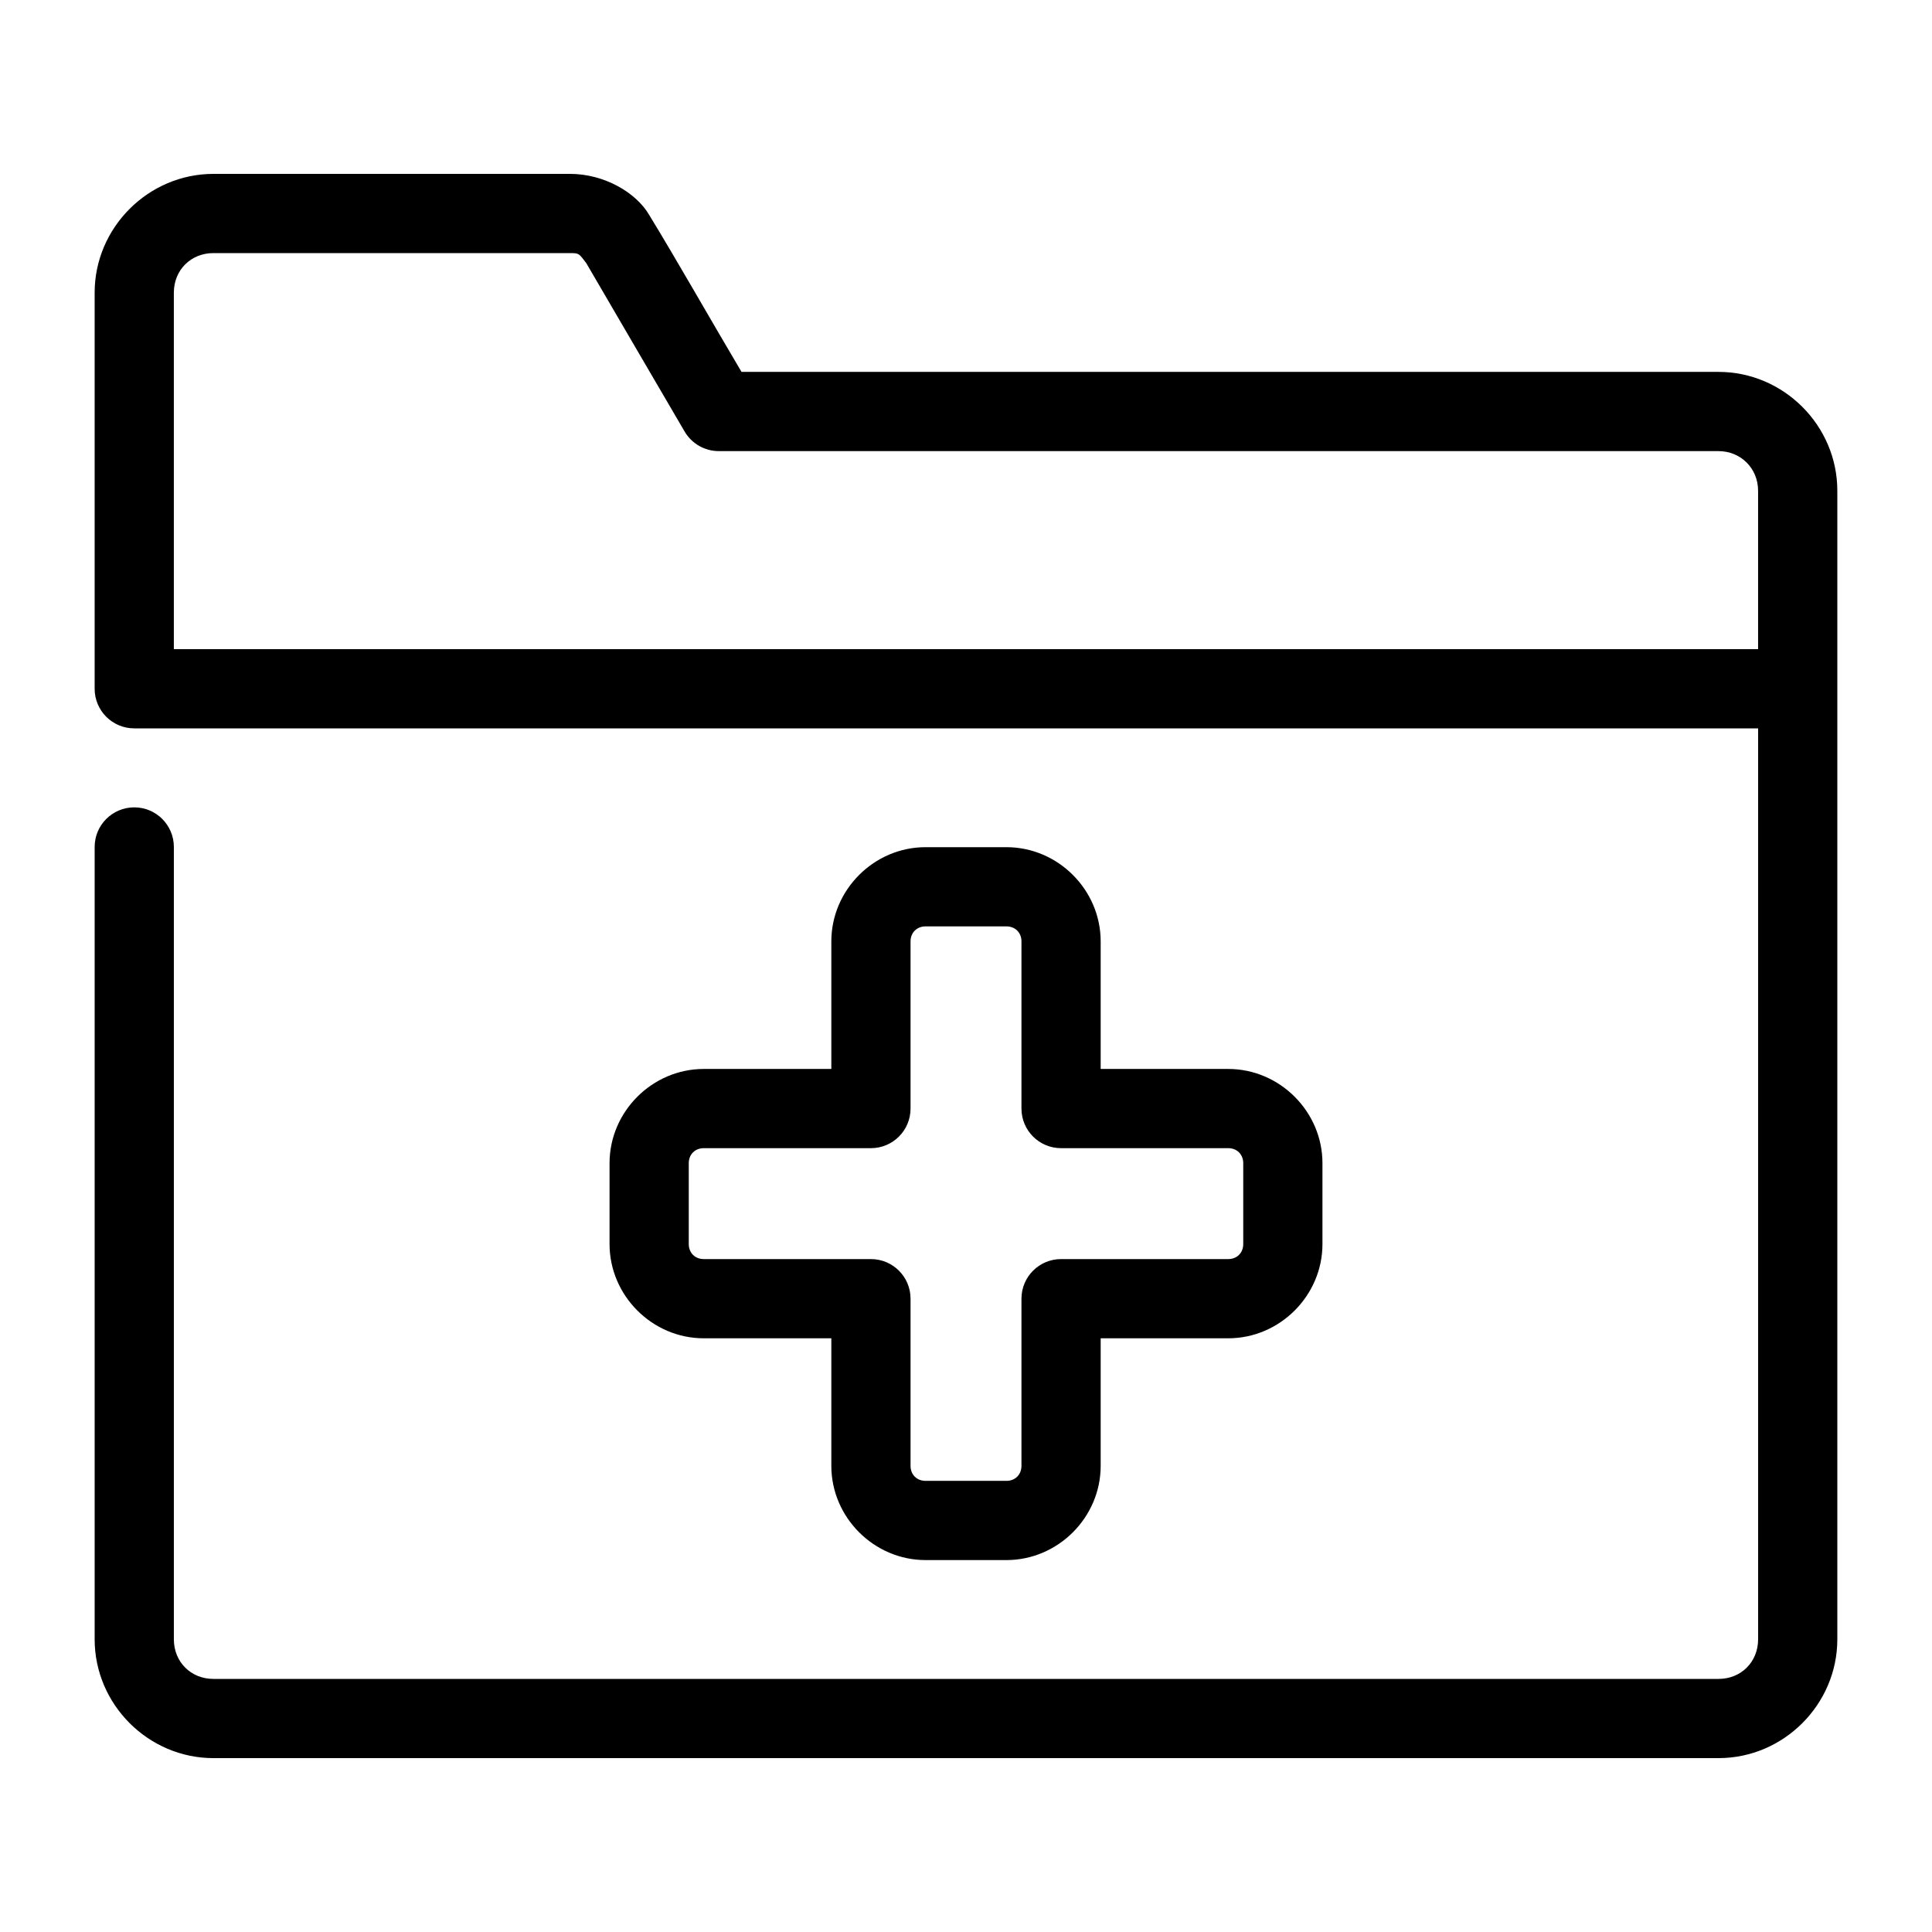
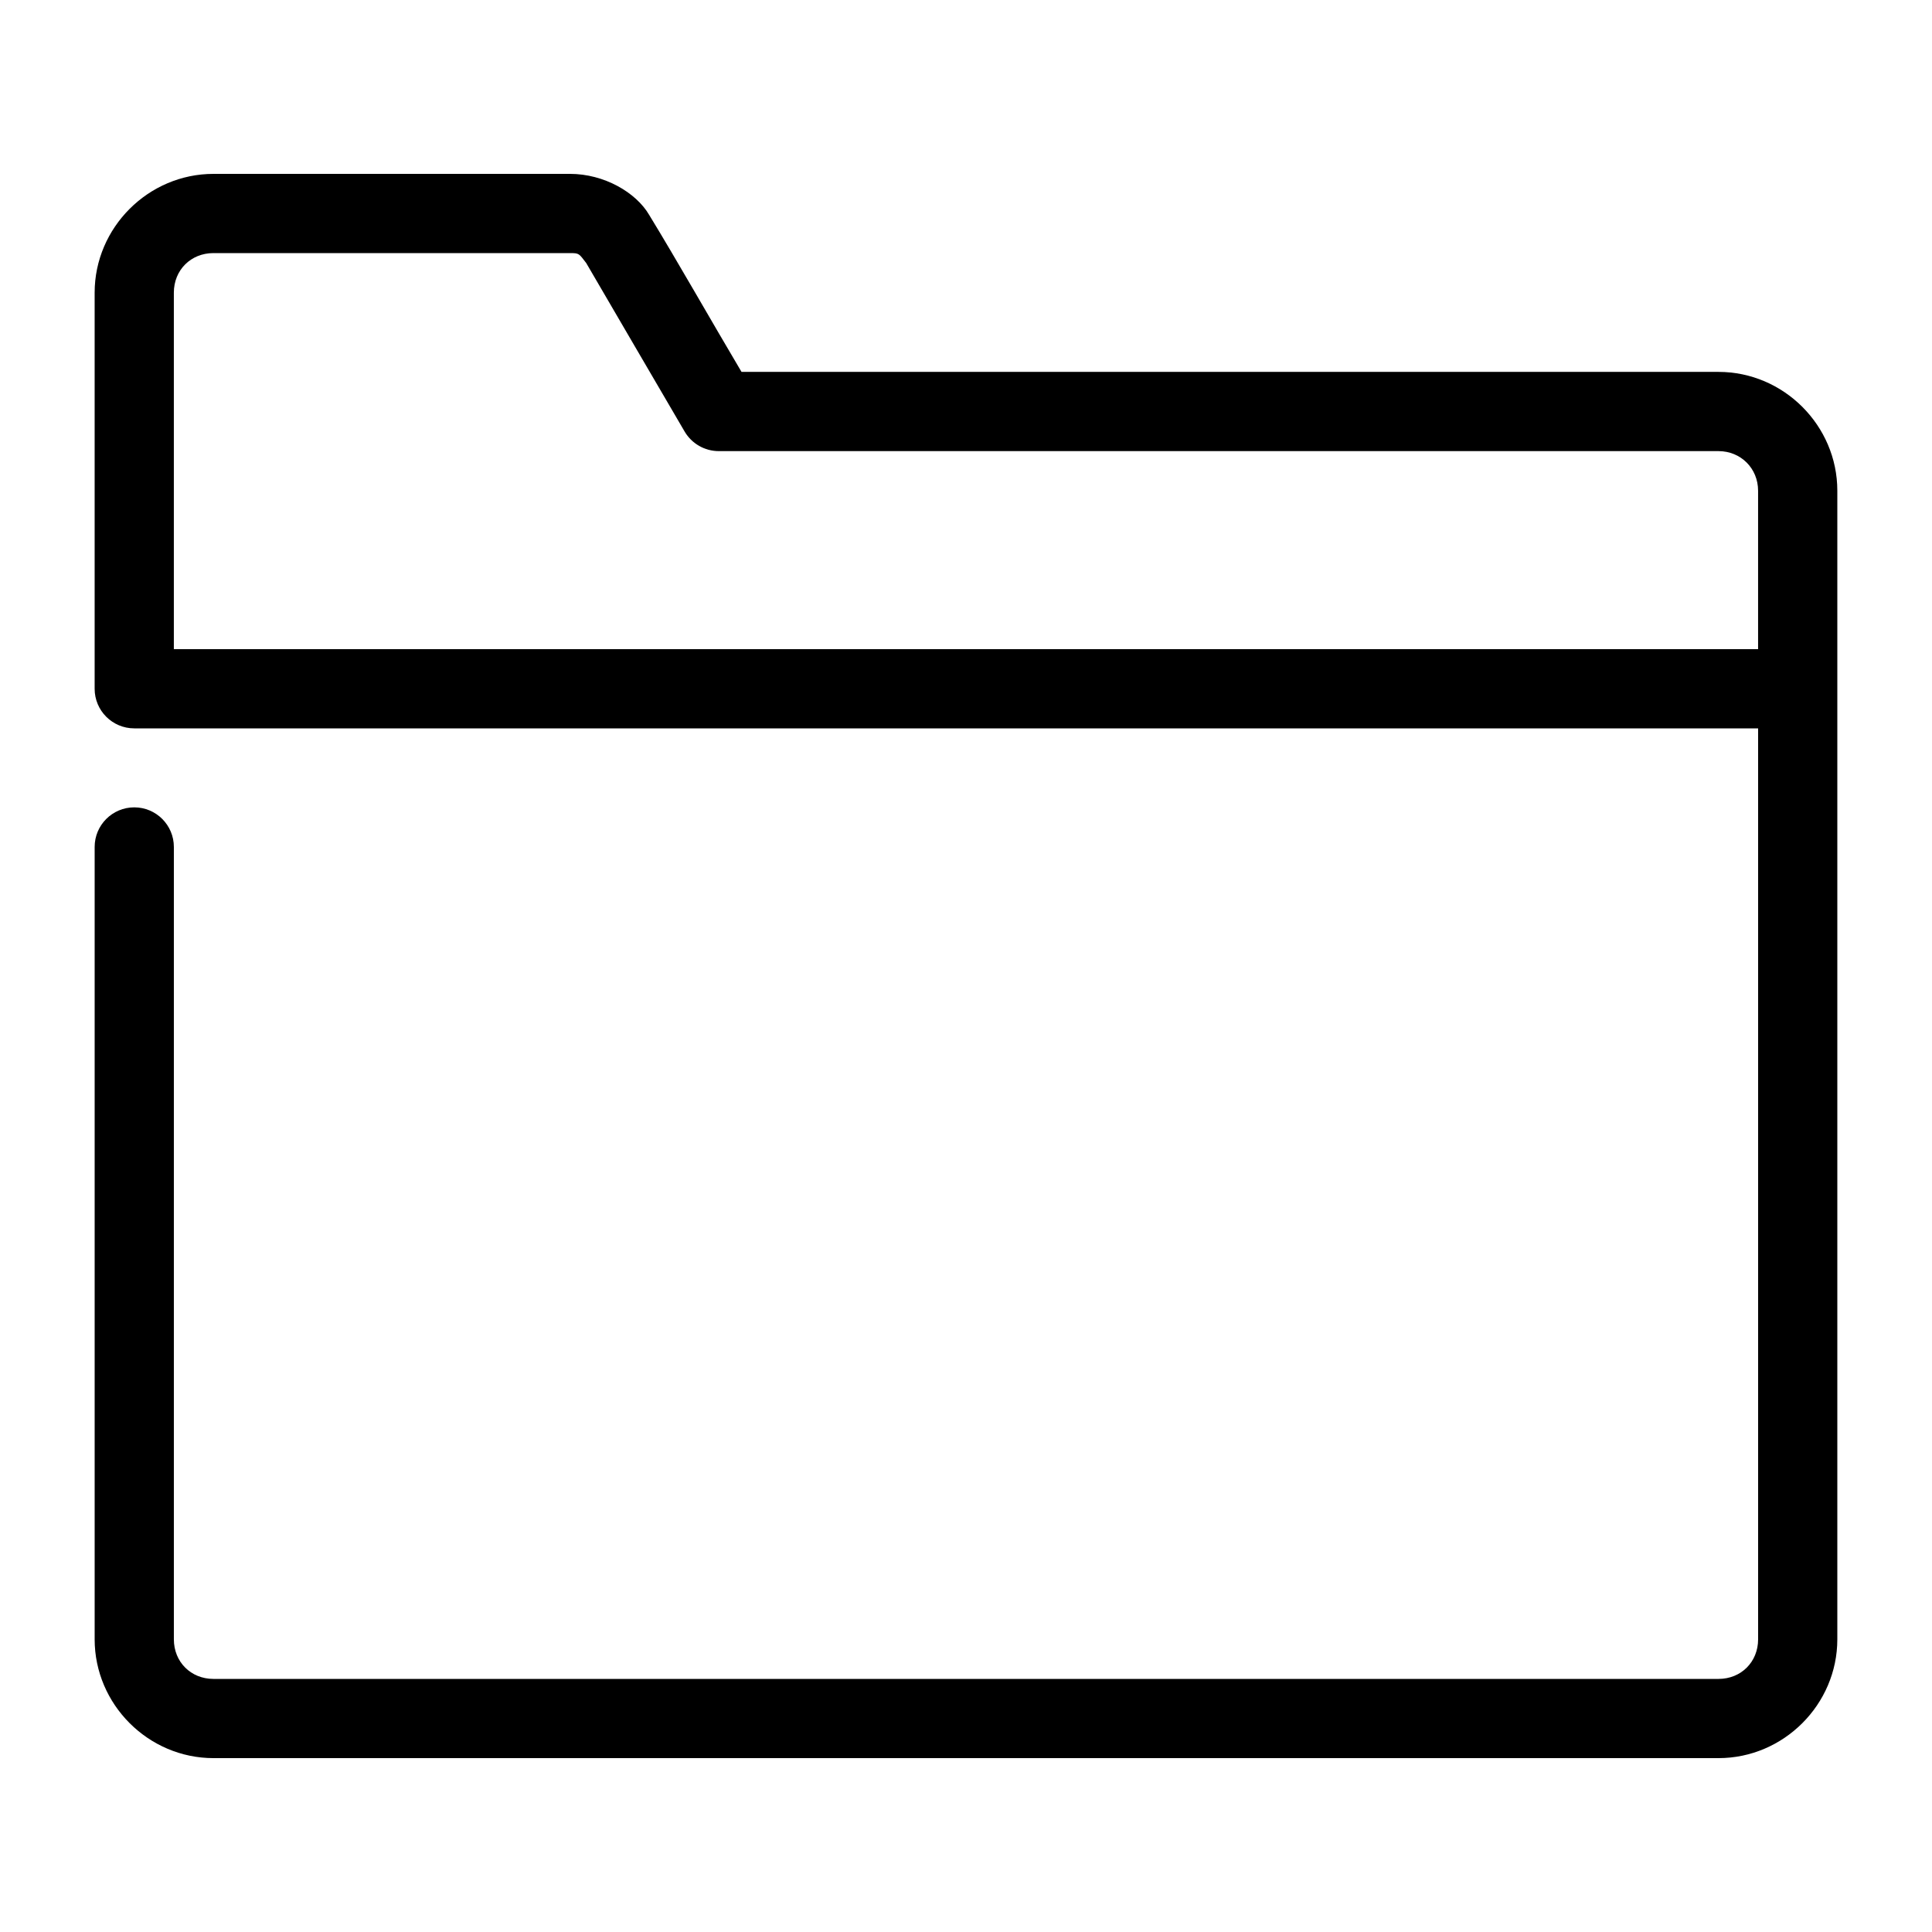
<svg xmlns="http://www.w3.org/2000/svg" fill="#000000" width="800px" height="800px" version="1.1" viewBox="144 144 512 512">
  <g>
    <path d="m200.57 190.08c-17.262 0-31.488 14.227-31.488 31.488v104.96c0 5.797 4.699 10.496 10.496 10.496h430.34v241.41c0 5.996-4.5 10.496-10.496 10.496h-398.85c-5.996 0-10.496-4.5-10.496-10.496v-209.98c0-5.797-4.699-10.496-10.496-10.496s-10.496 4.699-10.496 10.496v209.98c0 17.262 14.227 31.488 31.488 31.488h398.85c17.262 0 31.488-14.227 31.488-31.488v-304.39c0-17.266-14.223-31.488-31.488-31.488h-258.91c-8.074-13.605-17.105-29.547-24.496-41.637-3.453-5.883-11.859-10.84-20.973-10.84zm0 20.992h94.465c2.481 0 2.383 0.109 4.324 2.644 8.543 14.602 16.93 29.059 26.074 44.648 1.887 3.215 5.336 5.188 9.062 5.188h264.92c5.922 0 10.496 4.574 10.496 10.496v41.984h-419.84v-94.465c0-5.996 4.5-10.496 10.496-10.496z" />
-     <path d="m389.28 368.51c-13.66 0-24.969 11.309-24.969 24.969v33.805h-33.805c-13.66 0-24.969 11.309-24.969 24.969v21.441c0 13.66 11.309 24.969 24.969 24.969h33.805v33.805c0 13.66 11.309 24.969 24.969 24.969h21.441c13.66 0 24.969-11.309 24.969-24.969v-33.805h33.805c13.66 0 24.969-11.309 24.969-24.969v-21.441c0-13.66-11.309-24.969-24.969-24.969h-33.805v-33.805c0-13.66-11.309-24.969-24.969-24.969zm0 20.992h21.441c2.316 0 3.977 1.66 3.977 3.977v44.301c0 5.797 4.699 10.496 10.496 10.496h44.301c2.316 0 3.977 1.66 3.977 3.977v21.441c0 2.316-1.66 3.977-3.977 3.977h-44.301c-5.797 0-10.496 4.699-10.496 10.496v44.301c0 2.316-1.66 3.977-3.977 3.977h-21.441c-2.316 0-3.977-1.66-3.977-3.977v-44.301c0-5.797-4.699-10.496-10.496-10.496h-44.301c-2.316 0-3.977-1.66-3.977-3.977v-21.441c0-2.316 1.66-3.977 3.977-3.977h44.301c5.797 0 10.496-4.699 10.496-10.496v-44.301c0-2.316 1.66-3.977 3.977-3.977z" />
  </g>
</svg>